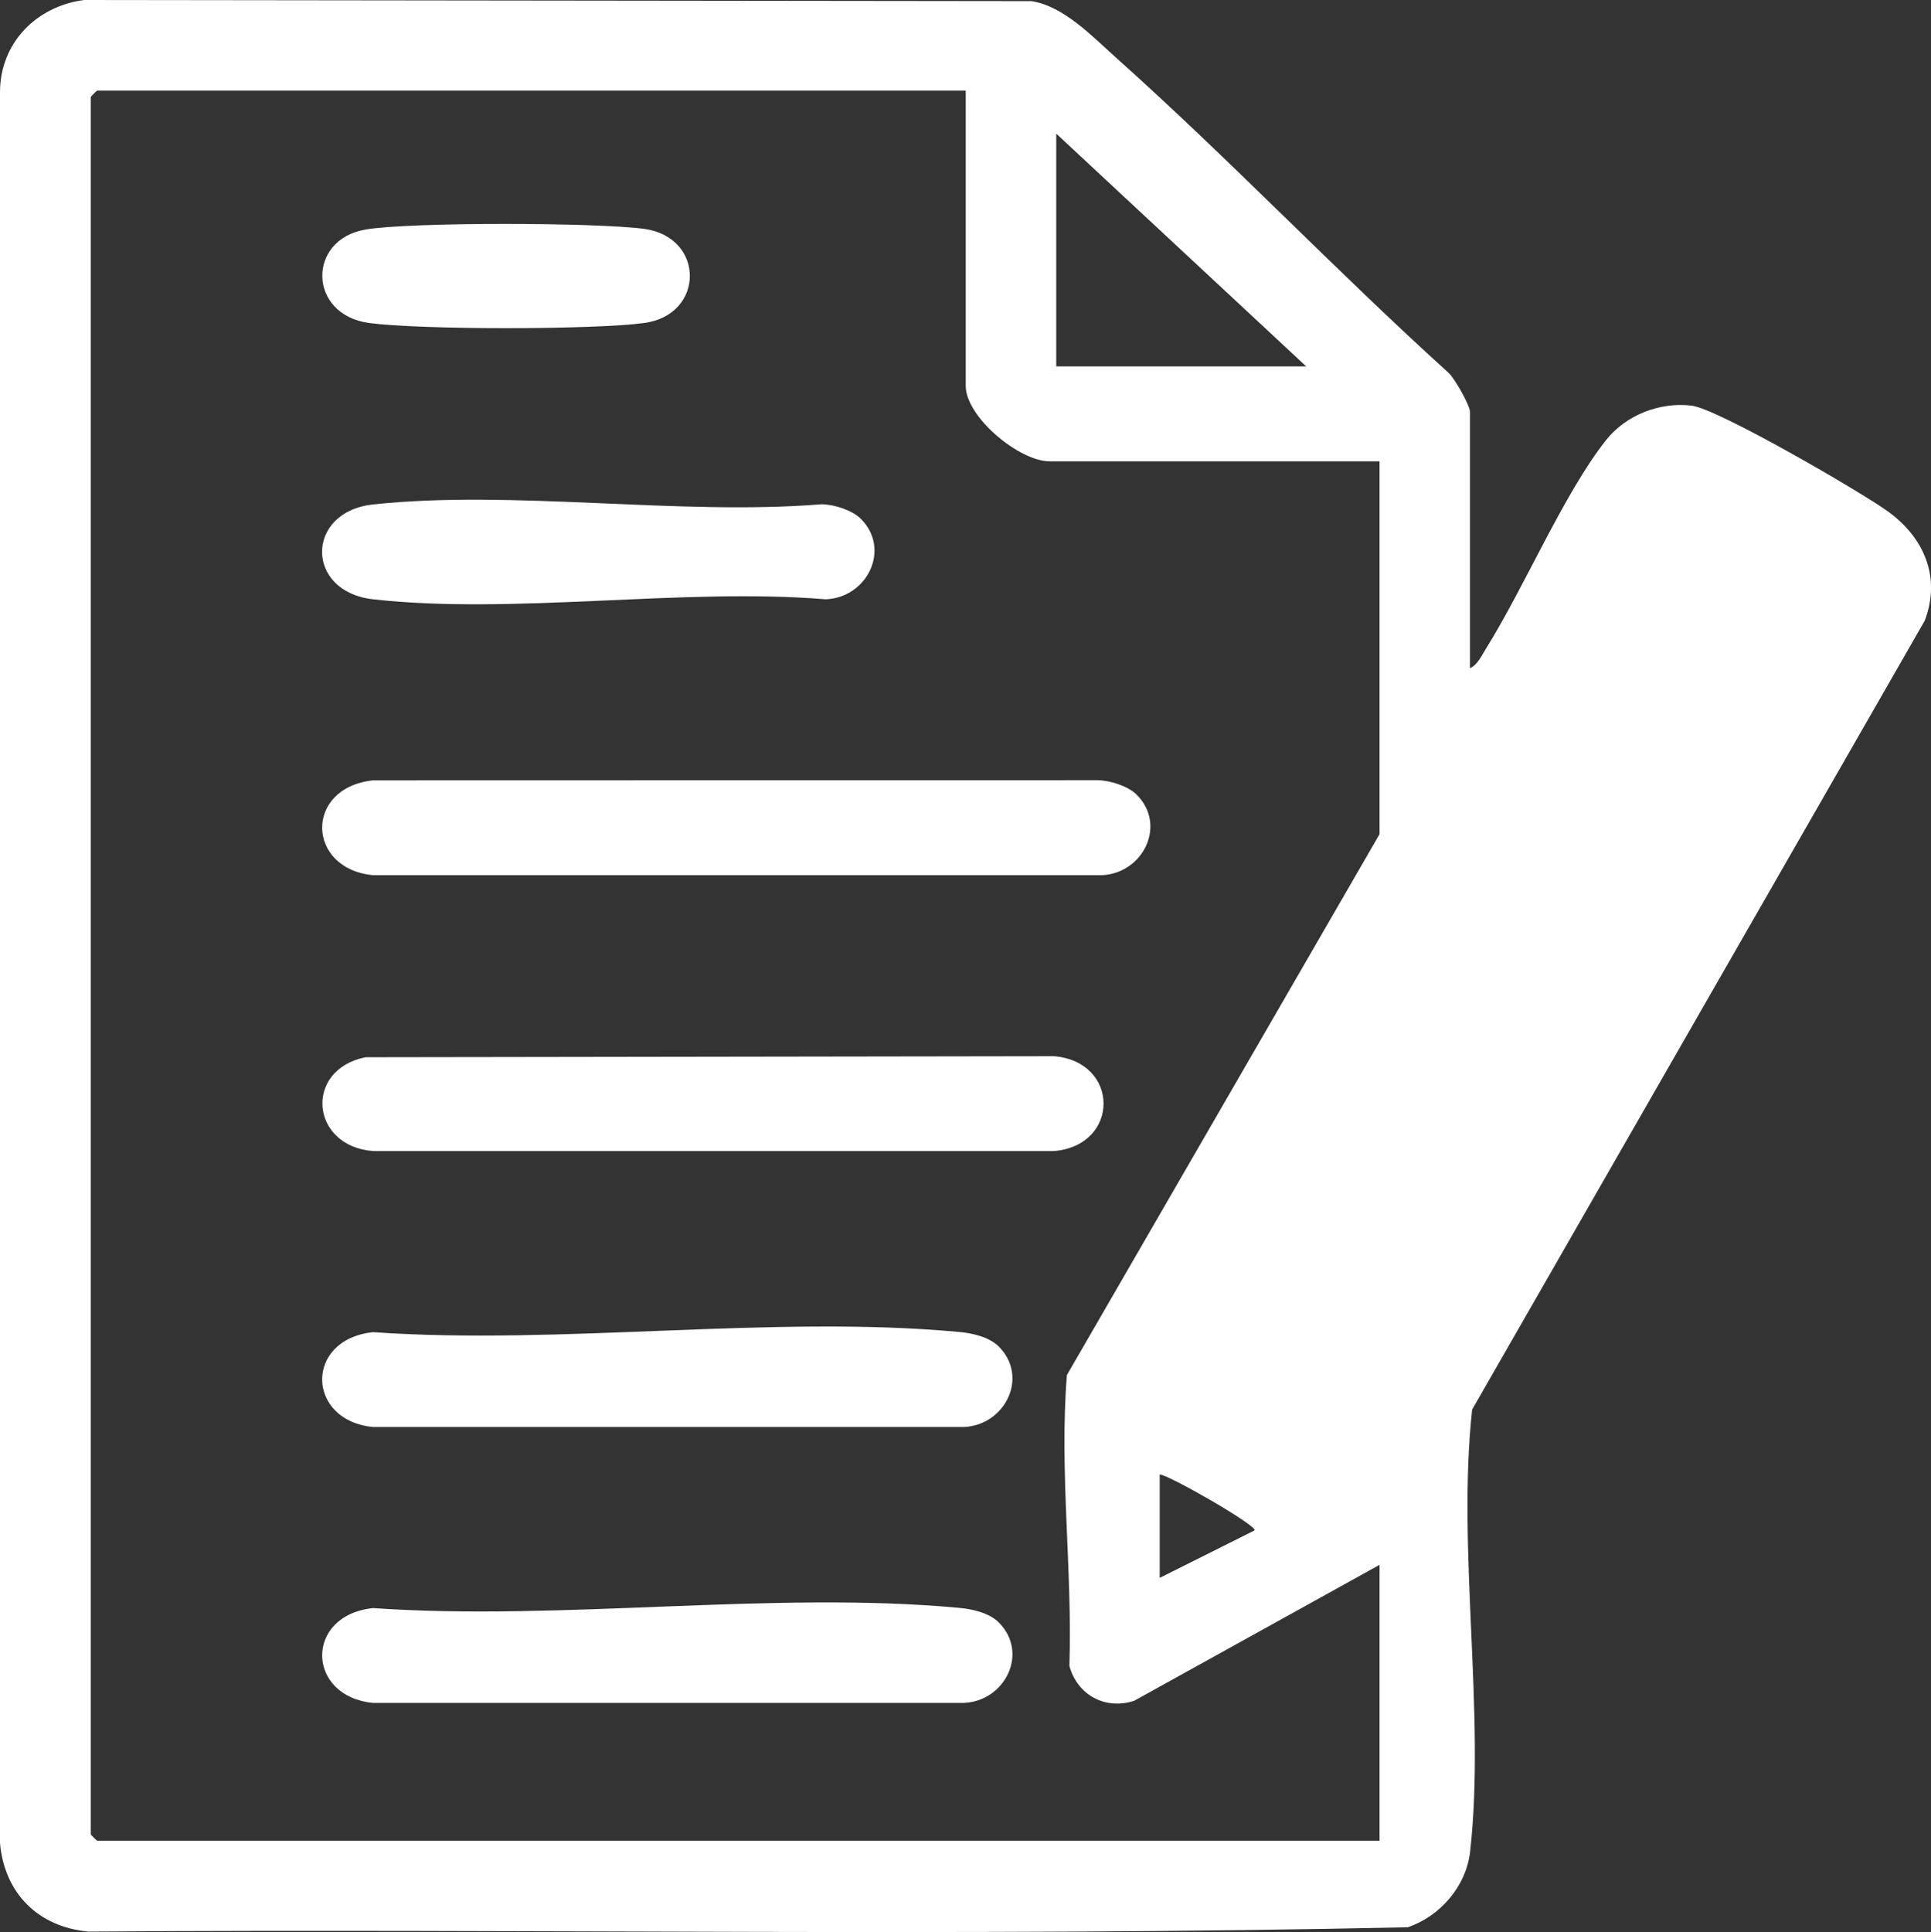
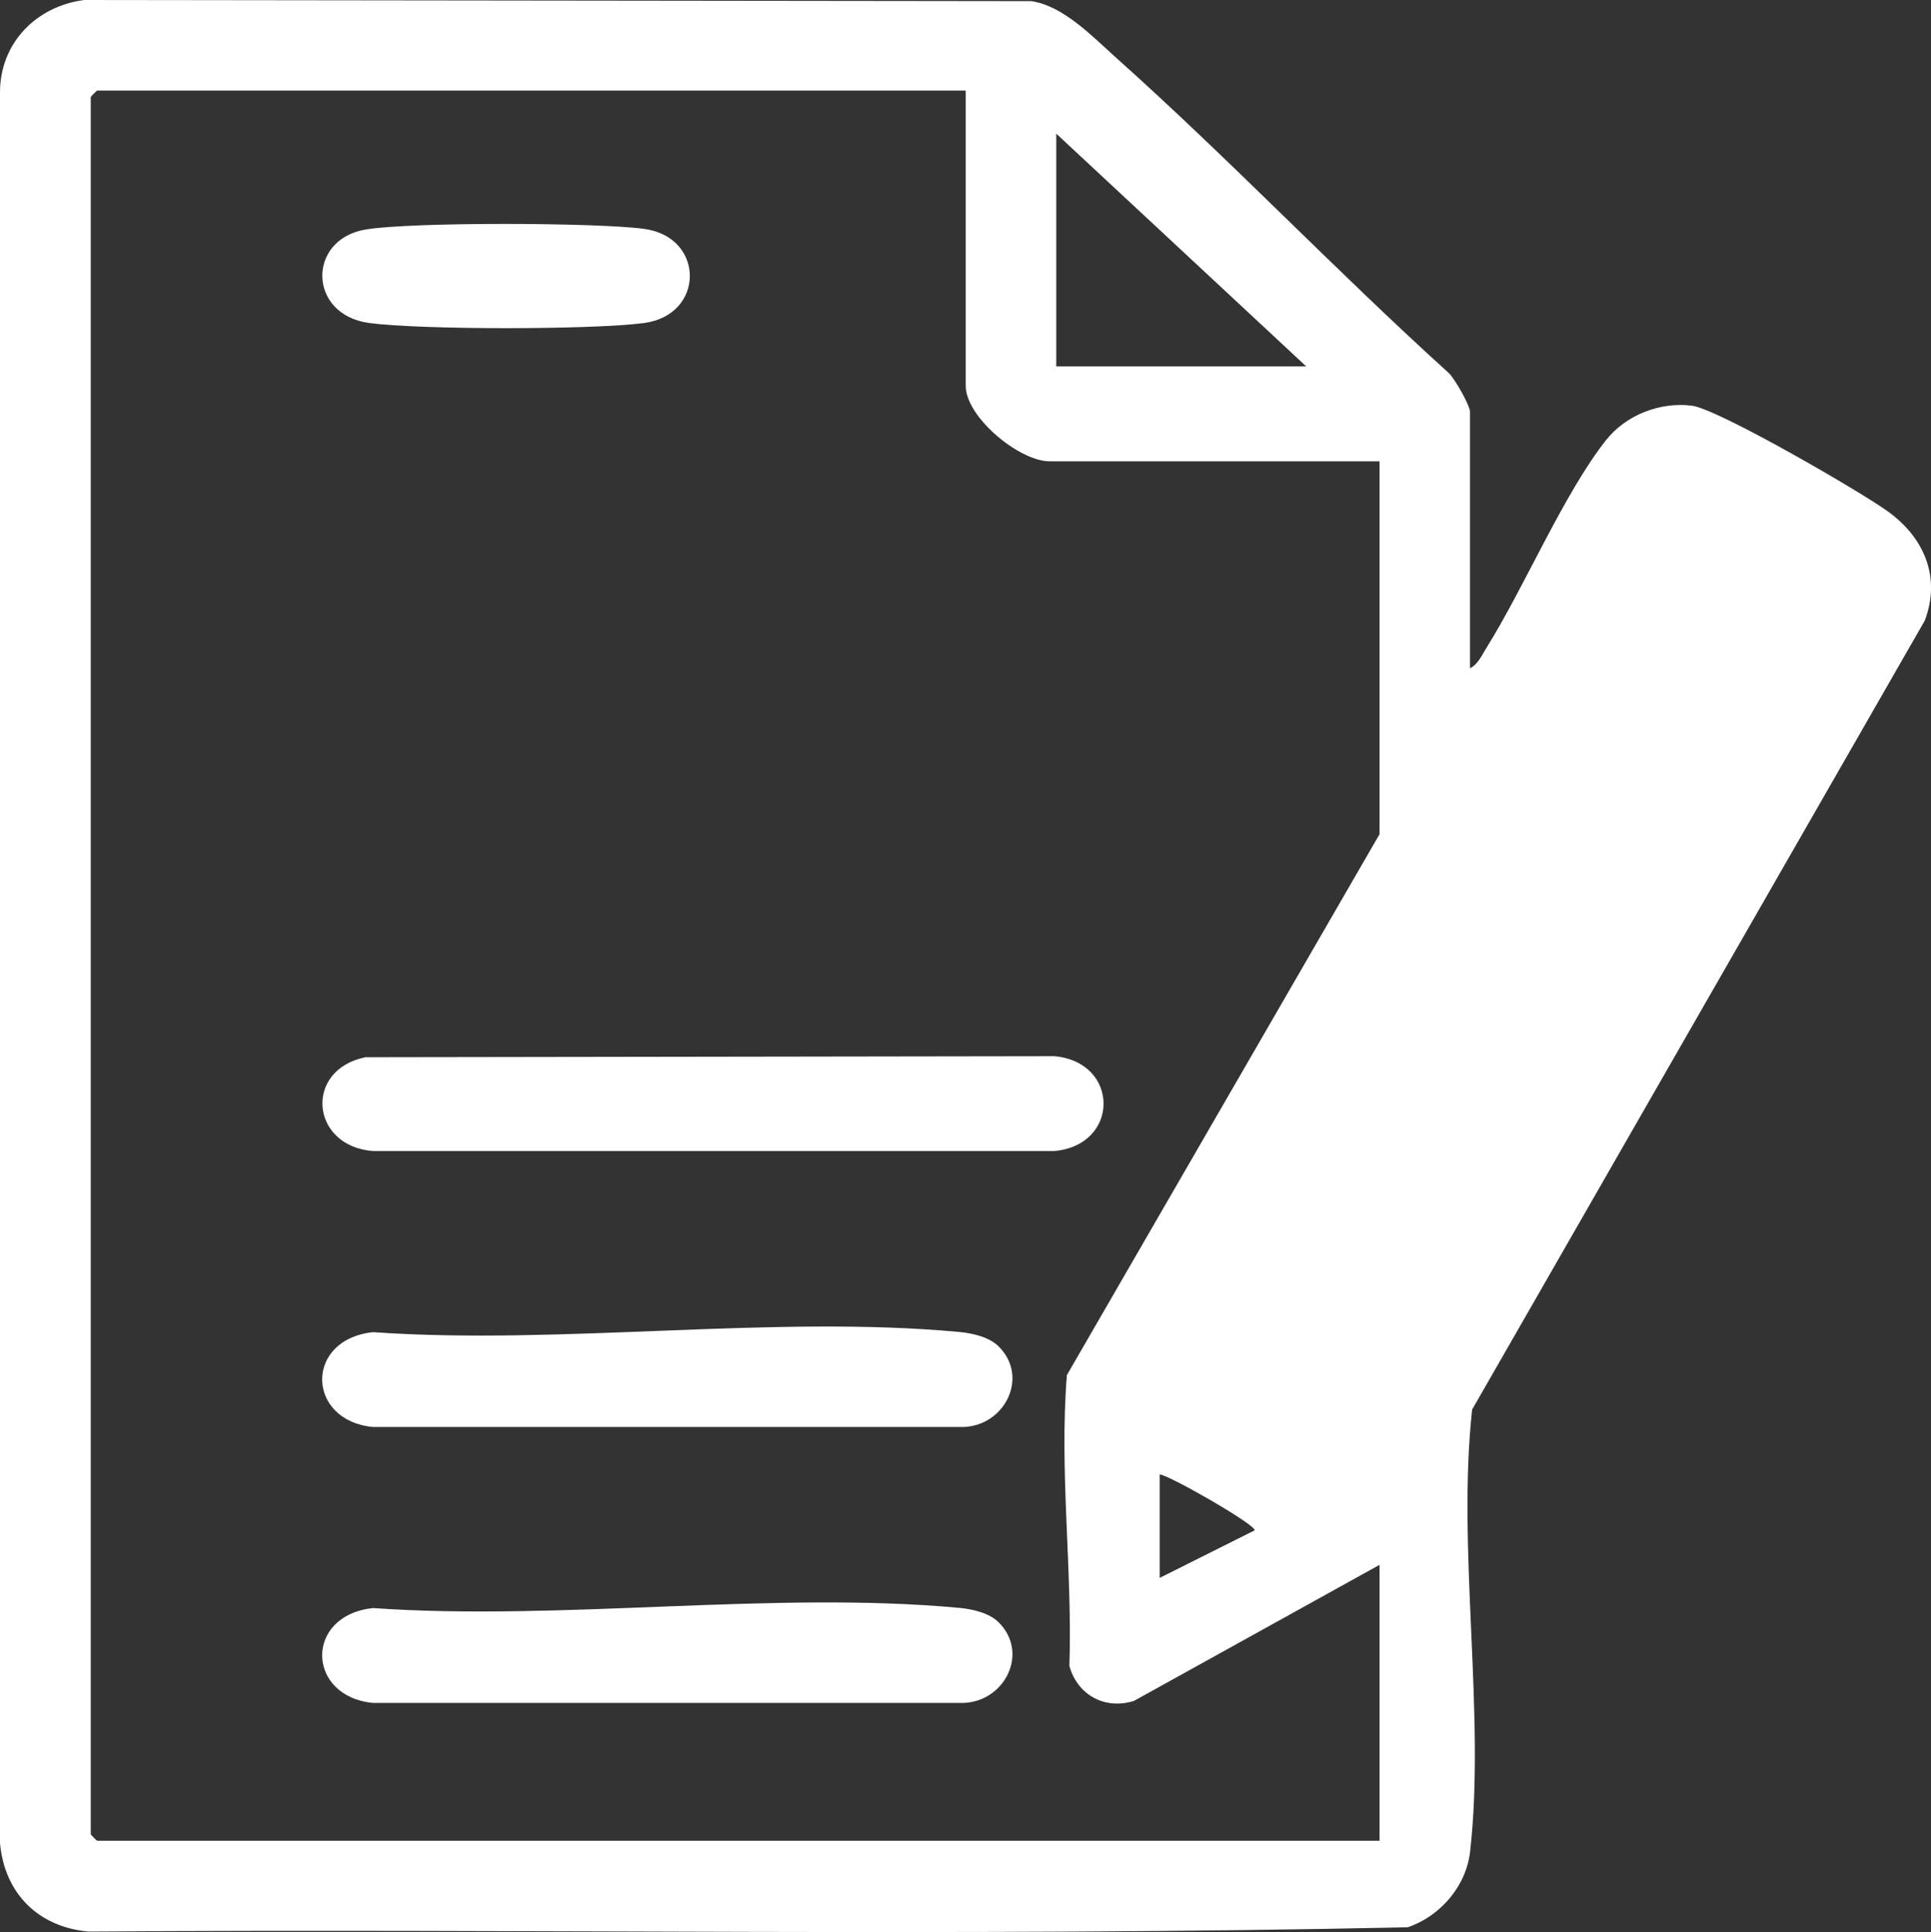
<svg xmlns="http://www.w3.org/2000/svg" id="Calque_2" data-name="Calque 2" viewBox="0 0 335.98 336.12">
  <rect x="0" y="0" width="335.98" height="336.12" fill="#333333" stroke="none" />
  <defs>
    <style>
      .cls-1 {
        fill: #fff;
      }
    </style>
  </defs>
  <g id="Calque_1-2" data-name="Calque 1">
-     <path class="cls-1" d="M334.89,107.98c2.89-7.64-.17-14.51-6.43-19.02-4.78-3.45-29.55-17.83-34.12-18.39-5.51-.67-11.42,1.61-14.89,5.99-7.35,9.29-14.17,25.52-20.83,36.17-.75,1.2-1.52,2.94-2.85,3.52v-44.62c0-1.05-2.63-5.76-3.73-6.77-19.64-17.77-38.03-37.1-57.76-54.74-4.18-3.73-9.22-9.09-14.83-9.92L14.65,0C6.3,1.08-.02,7.51,0,16.1v304.56c.79,8.73,6.64,14.58,15.38,15.38,76.49-.54,153.21.93,229.57-.75,5.63-1.92,10.16-7.13,10.84-13.16,2.7-23.97-2.31-52.45.35-76.9l78.75-137.25ZM183.78,23.25l43.5,40.5h-43.5V23.25ZM240.03,145.13l-54.4,94.1c-1.34,16.83.98,33.72.44,50.6,1.37,5.02,6.18,7.7,11.25,6.07l42.71-23.66v48H16.91c-.08,0-1.12-1.05-1.12-1.12V16.88c0-.08,1.05-1.12,1.12-1.12h151.12v51.38c0,5.38,9.28,13.12,14.62,13.12h57.38v64.88ZM218.28,266.25l-16.5,8.26v-18c1.75.15,17.09,8.98,16.5,9.74Z" />
-     <path class="cls-1" d="M197.78,138.26c5.31,5.32,1.06,13.74-6.12,14h-126.75c-11.6-1.1-12.01-15.22,0-16.5l126.03-.03c2.15.02,5.33,1.01,6.84,2.53Z" />
+     <path class="cls-1" d="M334.89,107.98c2.89-7.64-.17-14.51-6.43-19.02-4.78-3.45-29.55-17.83-34.12-18.39-5.51-.67-11.42,1.61-14.89,5.99-7.35,9.29-14.17,25.52-20.83,36.17-.75,1.2-1.52,2.94-2.85,3.52v-44.62c0-1.05-2.63-5.76-3.73-6.77-19.64-17.77-38.03-37.1-57.76-54.74-4.18-3.73-9.22-9.09-14.83-9.92L14.65,0C6.3,1.08-.02,7.51,0,16.1v304.56c.79,8.73,6.64,14.58,15.38,15.38,76.49-.54,153.21.93,229.57-.75,5.63-1.92,10.16-7.13,10.84-13.16,2.7-23.97-2.31-52.45.35-76.9ZM183.78,23.25l43.5,40.5h-43.5V23.25ZM240.03,145.13l-54.4,94.1c-1.34,16.83.98,33.72.44,50.6,1.37,5.02,6.18,7.7,11.25,6.07l42.71-23.66v48H16.91c-.08,0-1.12-1.05-1.12-1.12V16.88c0-.08,1.05-1.12,1.12-1.12h151.12v51.38c0,5.38,9.28,13.12,14.62,13.12h57.38v64.88ZM218.28,266.25l-16.5,8.26v-18c1.75.15,17.09,8.98,16.5,9.74Z" />
    <path class="cls-1" d="M63.59,183.93l119.82-.18c11.45.98,11.49,15.5,0,16.5h-118.5c-10.9-.83-12.09-14.14-1.32-16.32Z" />
    <path class="cls-1" d="M173.78,234.26c5.31,5.32,1.06,13.74-6.12,14h-102.75c-11.6-1.1-12.01-15.22,0-16.5,32.78,2.3,69.74-3.05,102.03-.03,2.28.21,5.18.87,6.84,2.53Z" />
    <path class="cls-1" d="M173.78,282.26c5.31,5.32,1.06,13.74-6.12,14h-102.75c-11.6-1.1-12.01-15.22,0-16.5,32.78,2.3,69.74-3.05,102.03-.03,2.28.21,5.18.87,6.84,2.53Z" />
-     <path class="cls-1" d="M149.78,90.26c5.31,5.32,1.06,13.74-6.12,14-24.95-2.05-54.33,2.74-78.75,0-11.88-1.33-11.78-15.24,0-16.5,24.36-2.61,53.19,1.98,78.03-.03,2.15.02,5.33,1.01,6.84,2.53Z" />
    <path class="cls-1" d="M63.59,39.93c7.91-1.33,40.29-1.23,48.5-.11,10.59,1.44,10.58,14.94,0,16.37-8.86,1.2-39.02,1.2-47.87,0-10.69-1.45-10.8-14.54-.64-16.25Z" />
  </g>
</svg>